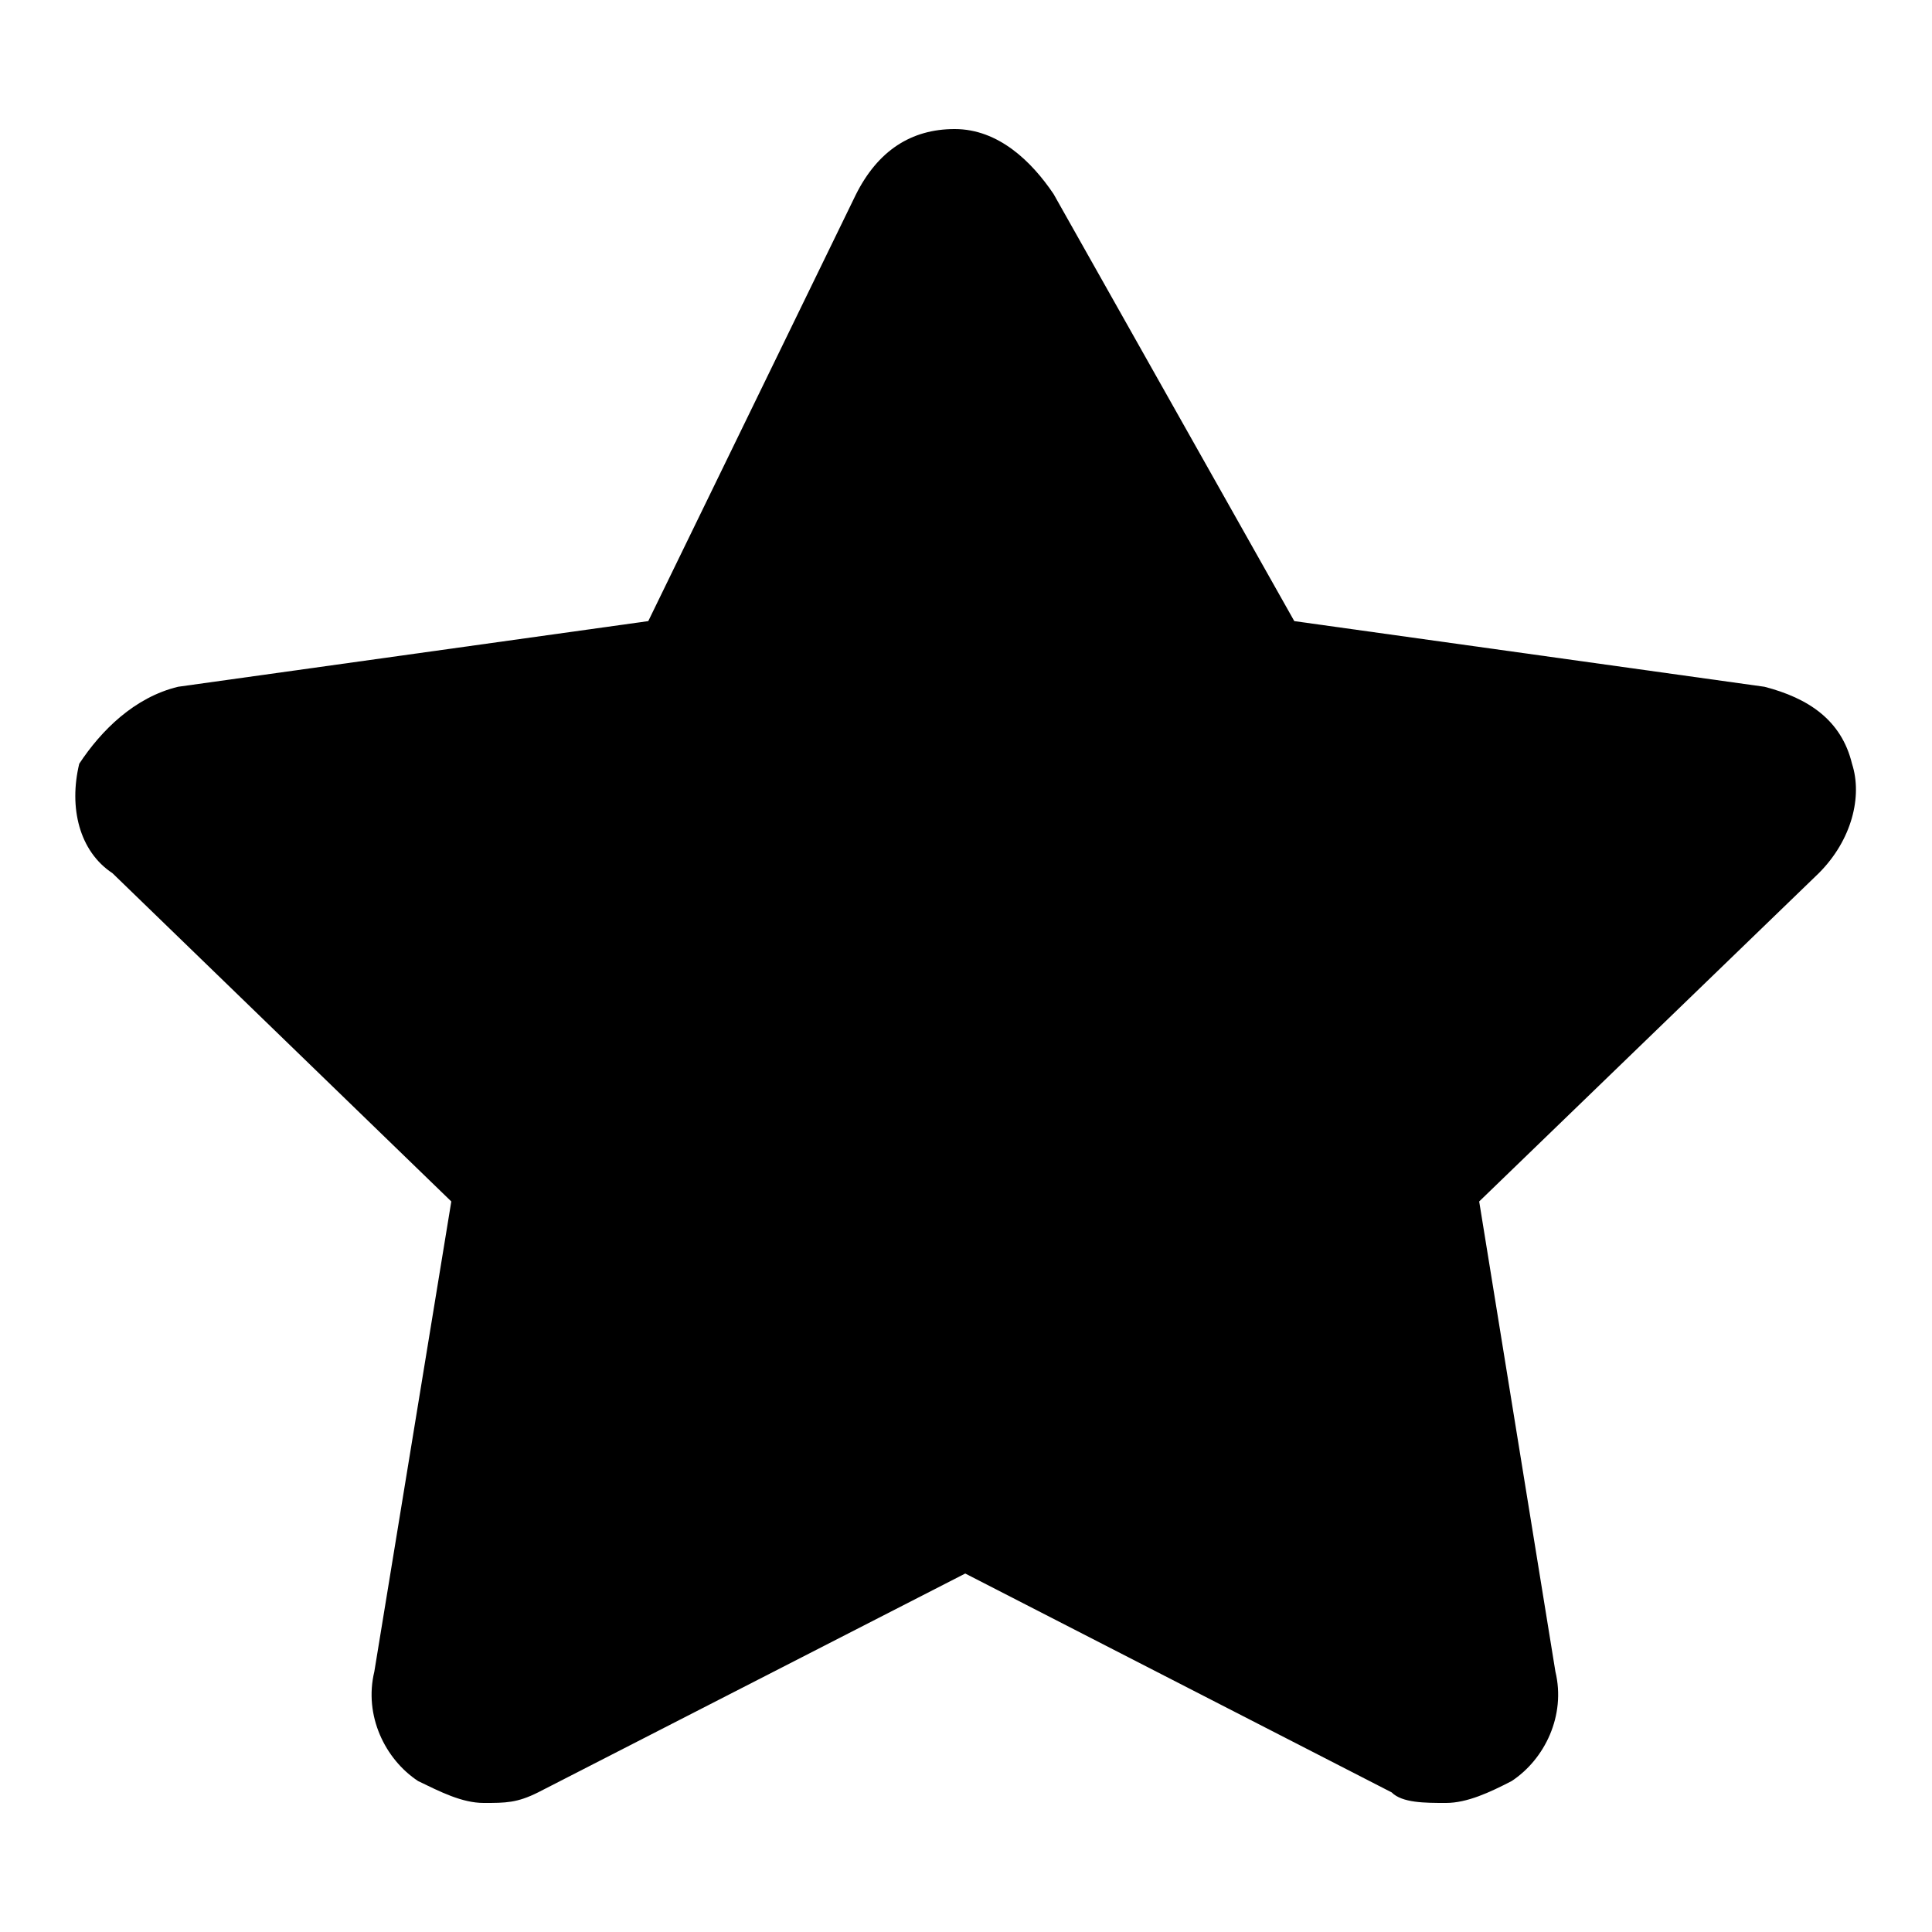
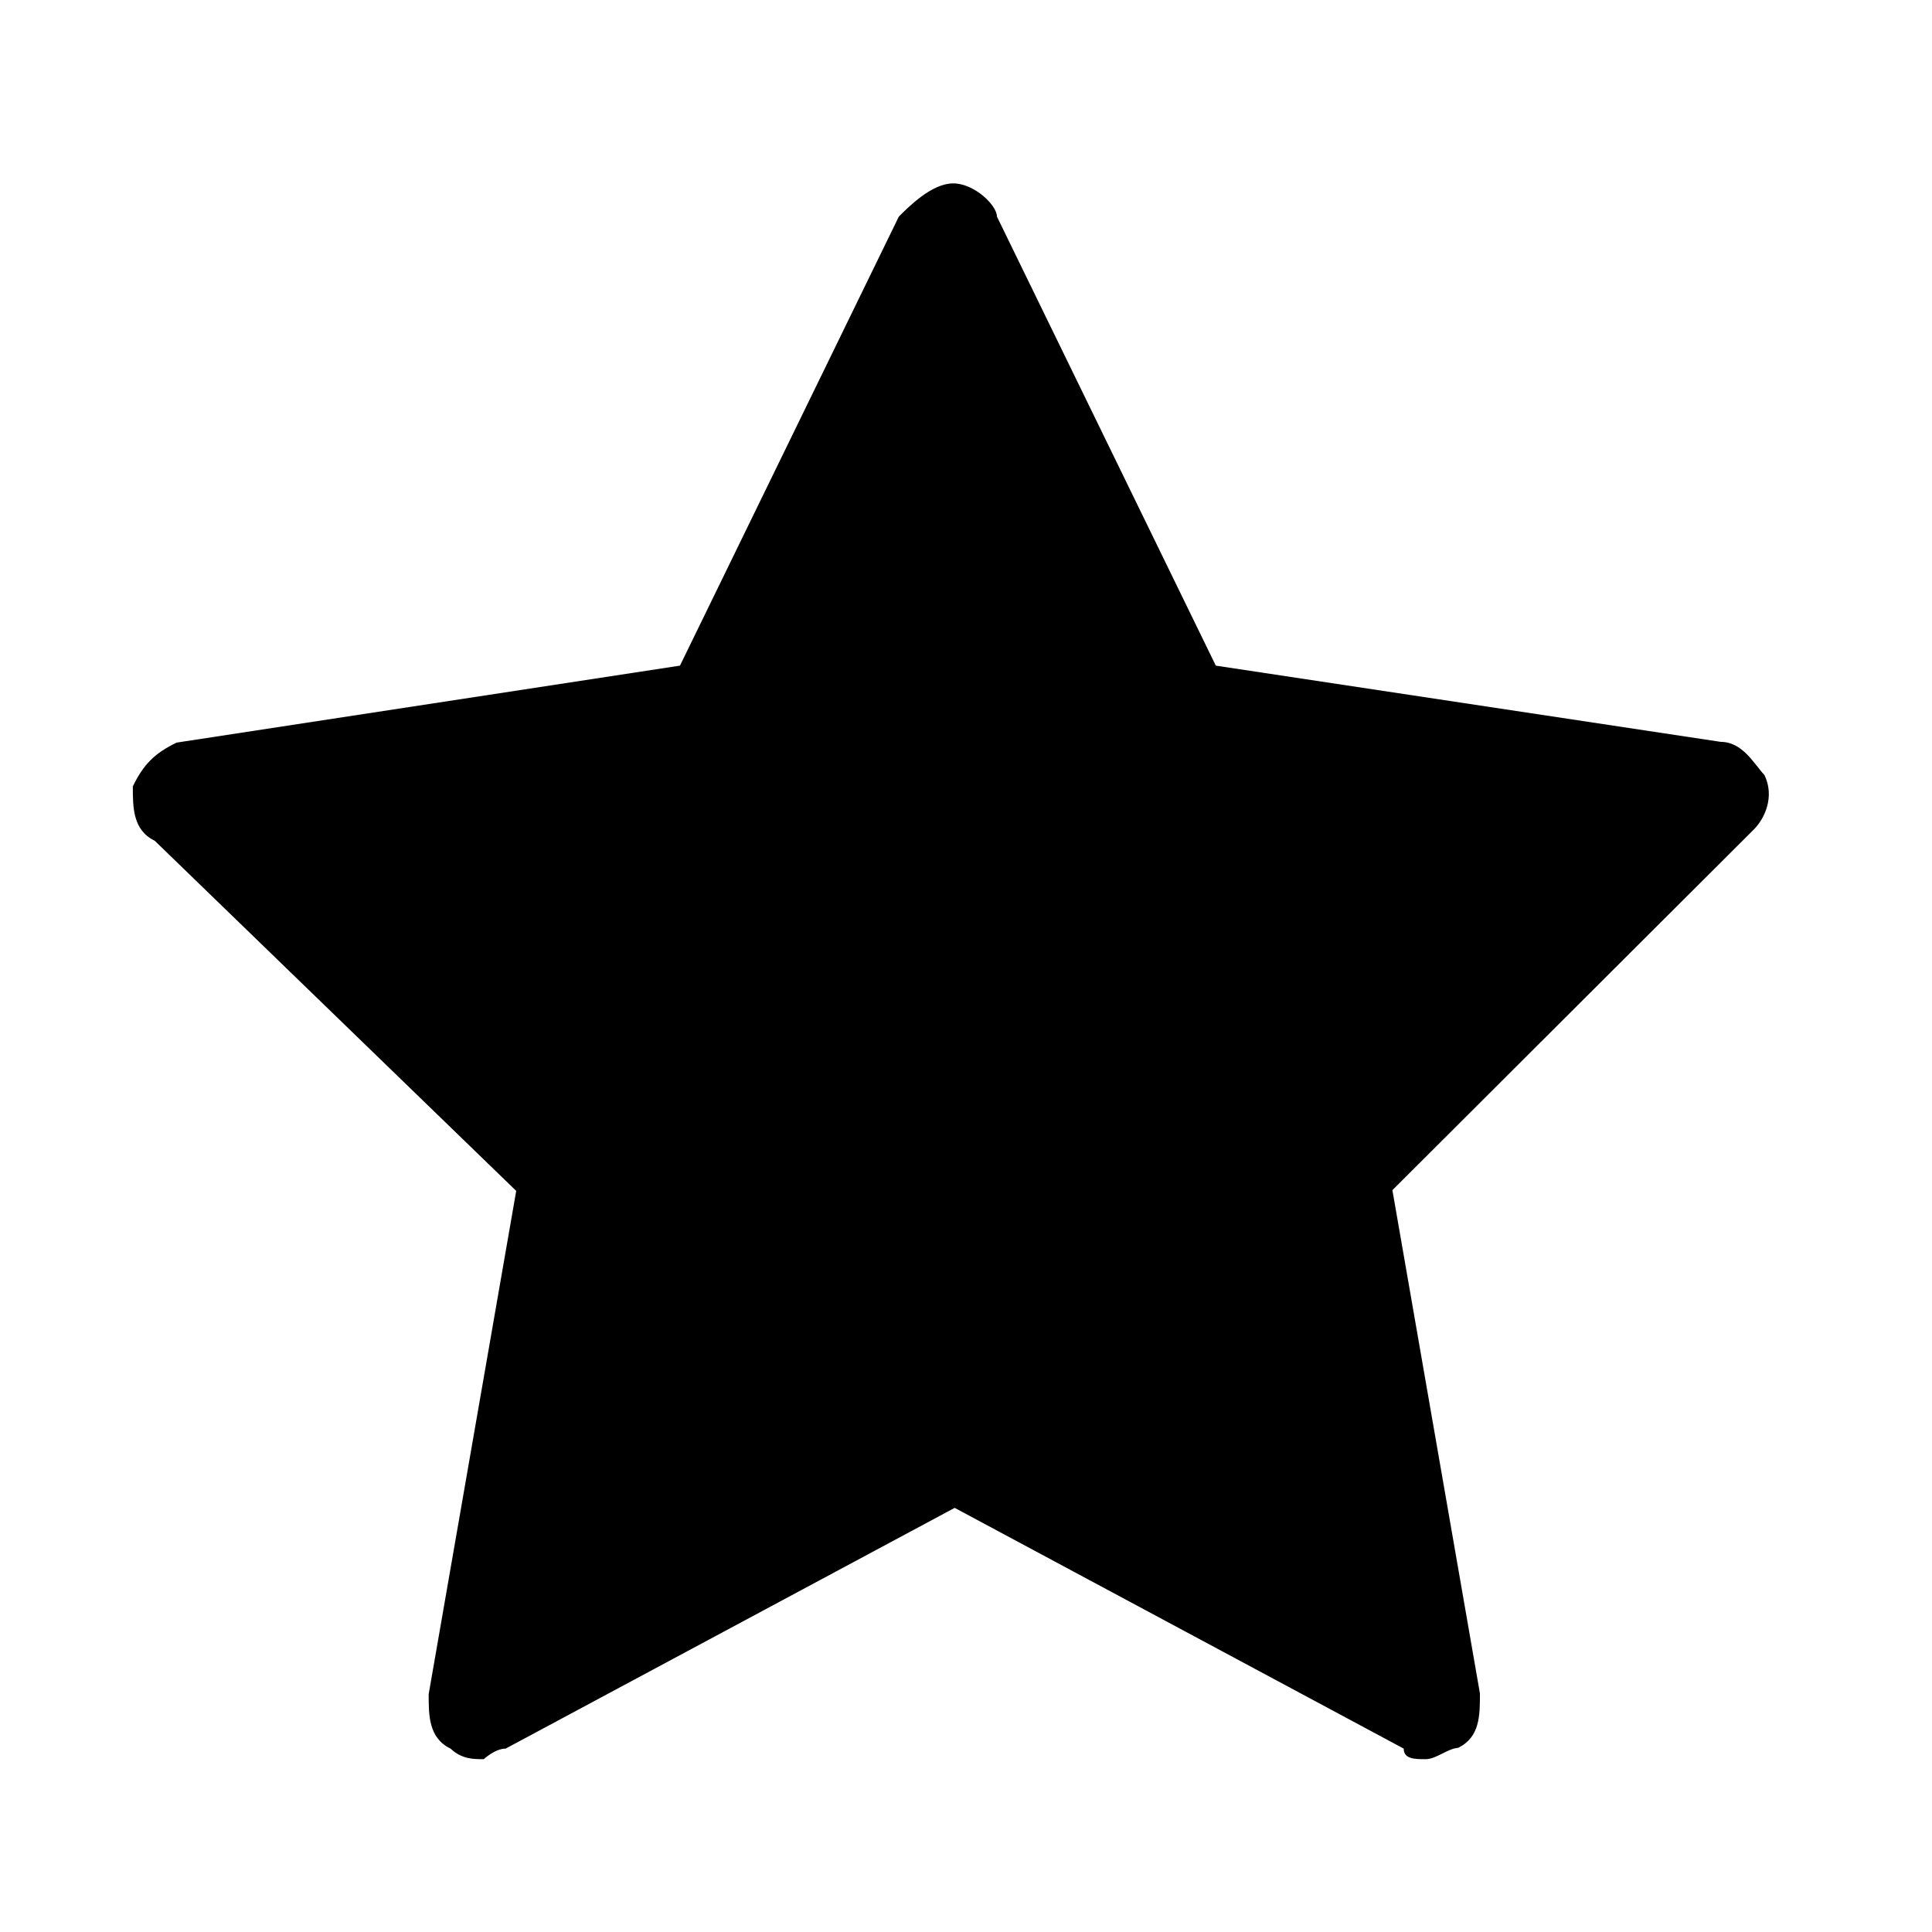
<svg xmlns="http://www.w3.org/2000/svg" version="1.1" x="0px" y="0px" viewBox="0 0 256 256" enable-background="new 0 0 256 256" xml:space="preserve">
  <g>
    <g>
      <path fill="#000000" d="M188.9,233.1c-1.4,0-2.9,0-2.9-1.4l-59.5-31.9l-59.5,31.9c-1.4,0-2.9,1.4-2.9,1.4c-1.4,0-2.9,0-4.4-1.4c-2.9-1.4-2.9-4.4-2.9-7.2l11.6-66.7l-47.9-46.4c-2.9-1.4-2.9-4.4-2.9-7.2c1.4-2.9,2.9-4.4,5.8-5.8l66.7-10.2l29-59.5c1.4-1.4,4.4-4.4,7.2-4.4s5.8,2.9,5.8,4.4l29,59.5L228,98.3c2.9,0,4.4,2.9,5.8,4.4c1.4,2.9,0,5.8-1.4,7.2l-47.9,47.8l11.6,66.7c0,2.9,0,5.8-2.9,7.2C191.8,231.7,190.3,233.1,188.9,233.1z" />
-       <path fill="#000000" d="M126.5,31.6l31.9,63.8l69.6,10.2l-50.8,49.3l11.6,69.6l-62.3-31.9l-62.3,33.4l11.6-69.6L25,105.5l69.6-10.2L126.5,31.6 M126.5,17.1c-5.8,0-10.2,2.9-13.1,8.7L85.9,82.3L23.6,91c-5.8,1.4-10.2,5.8-13.1,10.2c-1.4,5.8,0,11.6,4.4,14.5l44.9,43.5l-10.2,62.3c-1.4,5.8,1.4,11.6,5.8,14.5c2.9,1.4,5.8,2.9,8.7,2.9s4.4,0,7.2-1.4l56.6-29l56.5,29c1.4,1.4,4.4,1.4,7.2,1.4s5.8-1.4,8.7-2.9c4.4-2.9,7.2-8.7,5.8-14.5l-10.1-62.3l45-43.5c4.4-4.4,5.8-10.2,4.4-14.5c-1.4-5.8-5.8-8.7-11.6-10.2l-62.3-8.7l-31.9-56.6C136.7,21.4,132.3,17.1,126.5,17.1L126.5,17.1z" />
    </g>
  </g>
</svg>